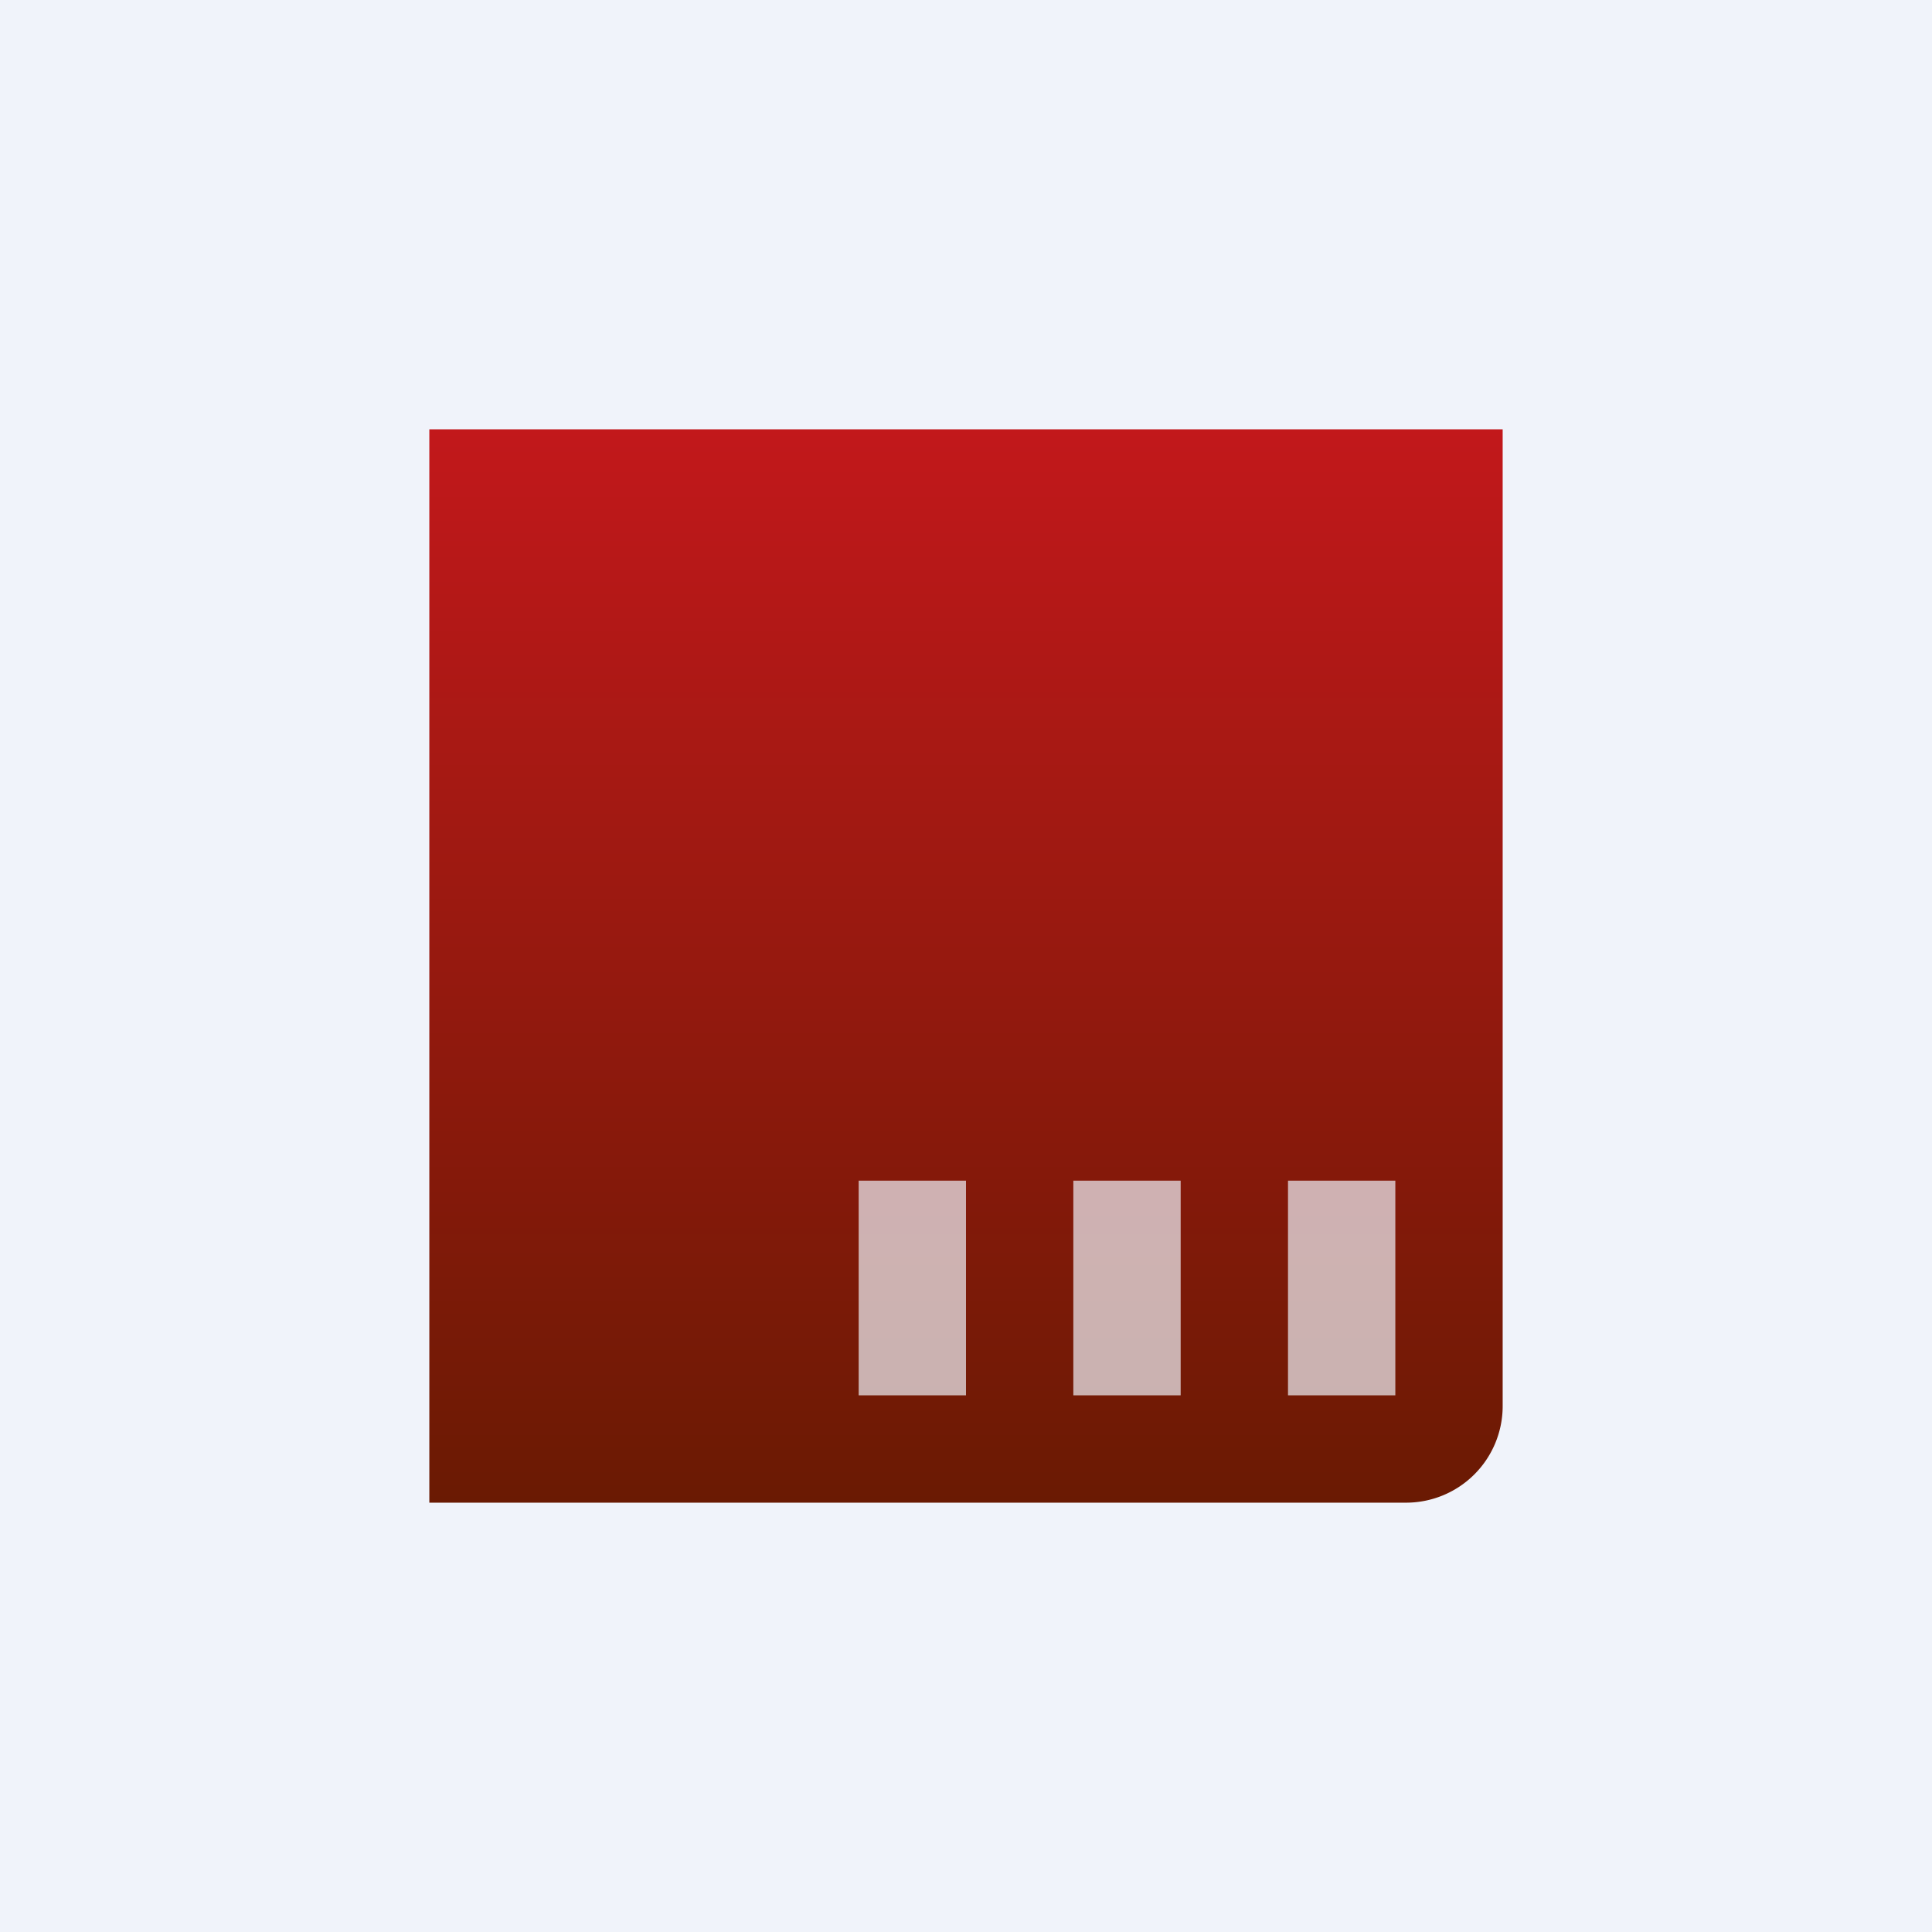
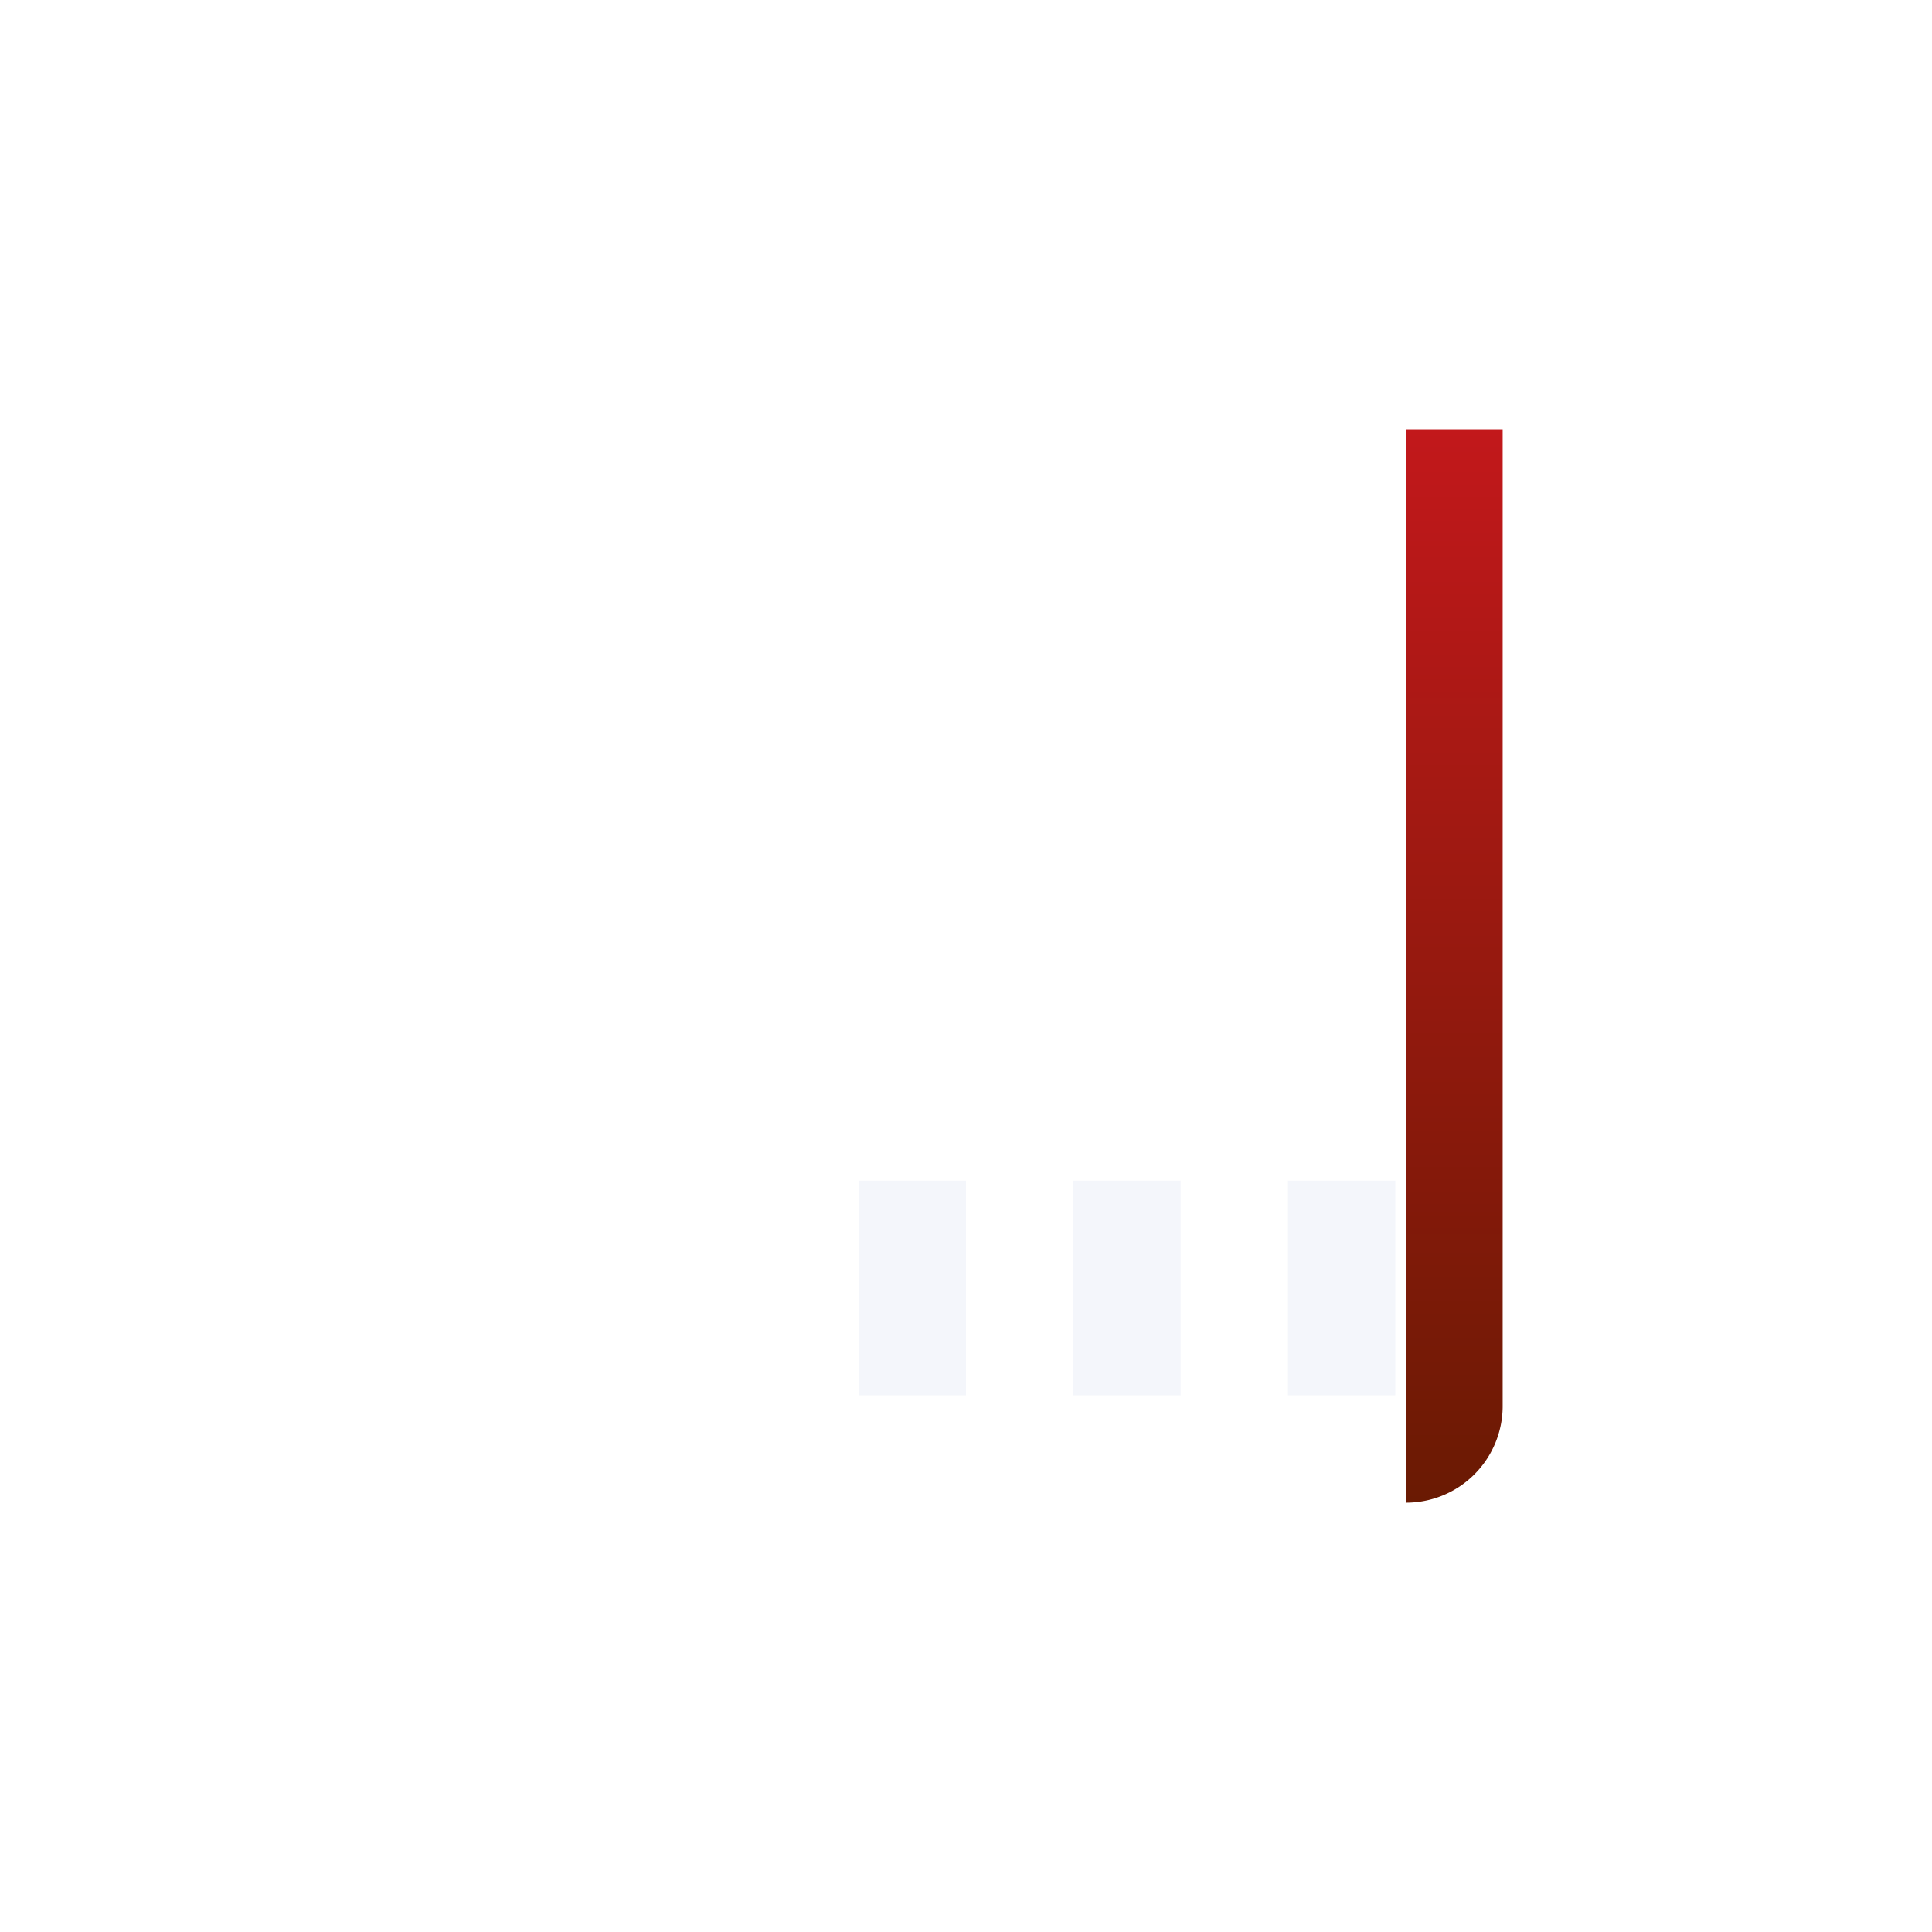
<svg xmlns="http://www.w3.org/2000/svg" width="18" height="18" viewBox="0 0 18 18">
-   <path fill="#F0F3FA" d="M0 0h18v18H0z" />
-   <path d="M4 4h10v9.11a.9.9 0 0 1-.9.89H4V4Z" fill="url(#ajq1c3aio)" />
+   <path d="M4 4h10v9.11a.9.9 0 0 1-.9.89V4Z" fill="url(#ajq1c3aio)" />
  <path opacity=".7" fill="#F0F3FA" d="M12 11h1v2h-1zM10 11h1v2h-1zM8 11h1v2H8z" />
  <defs>
    <linearGradient id="ajq1c3aio" x1="9" y1="4" x2="9" y2="14" gradientUnits="userSpaceOnUse">
      <stop stop-color="#C2181B" />
      <stop offset="1" stop-color="#6A1A03" />
    </linearGradient>
  </defs>
</svg>